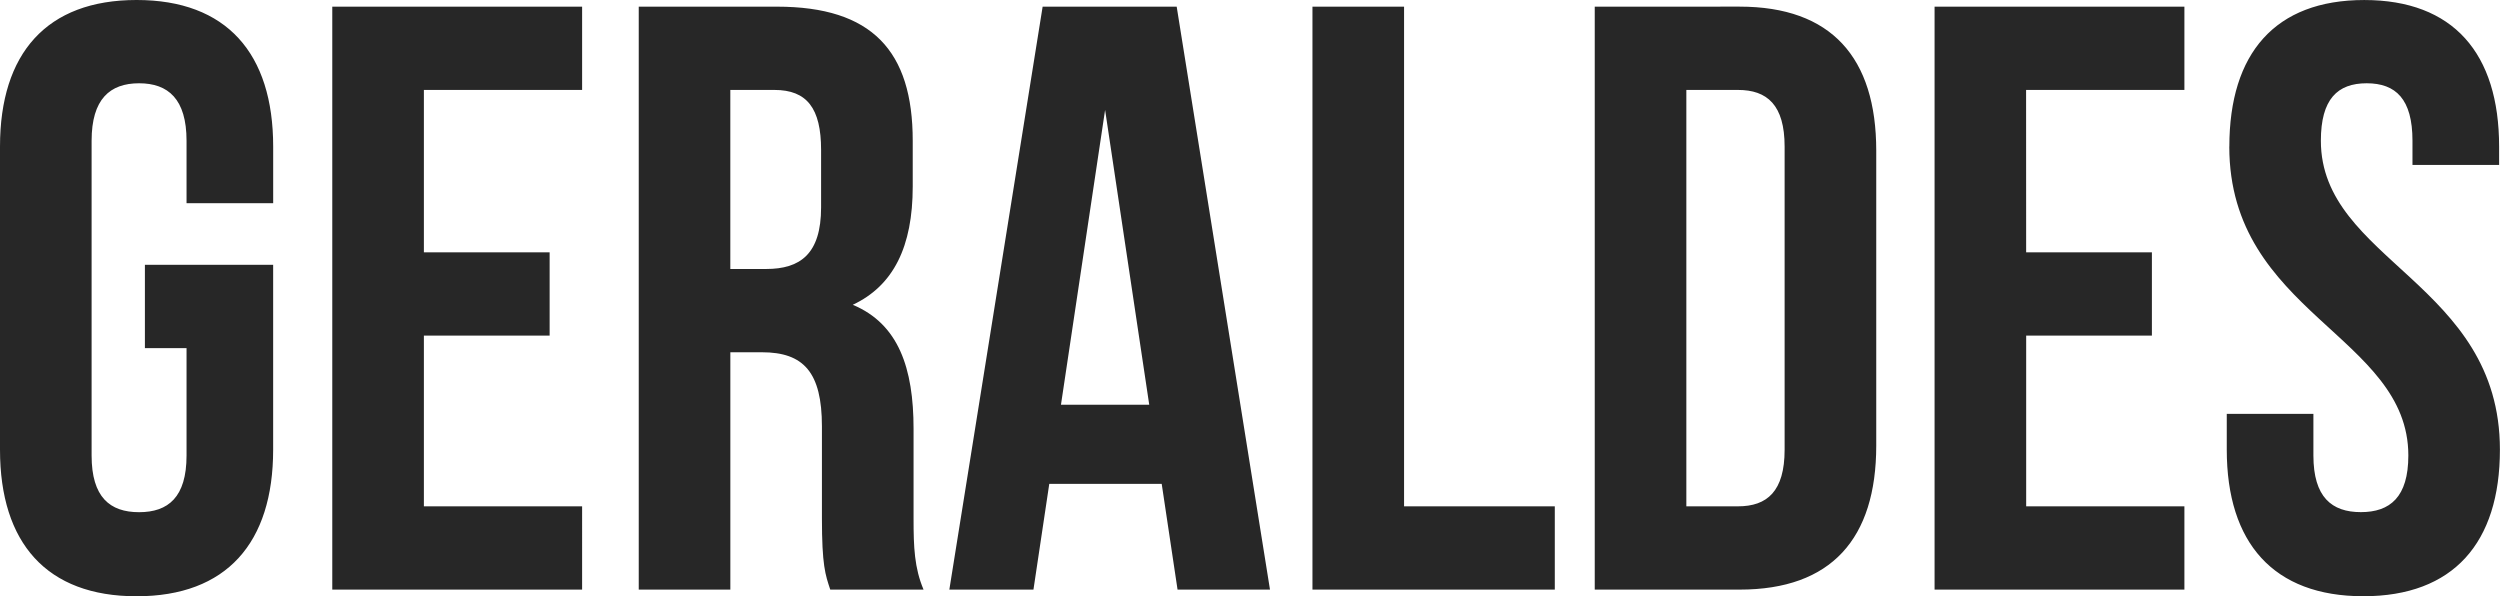
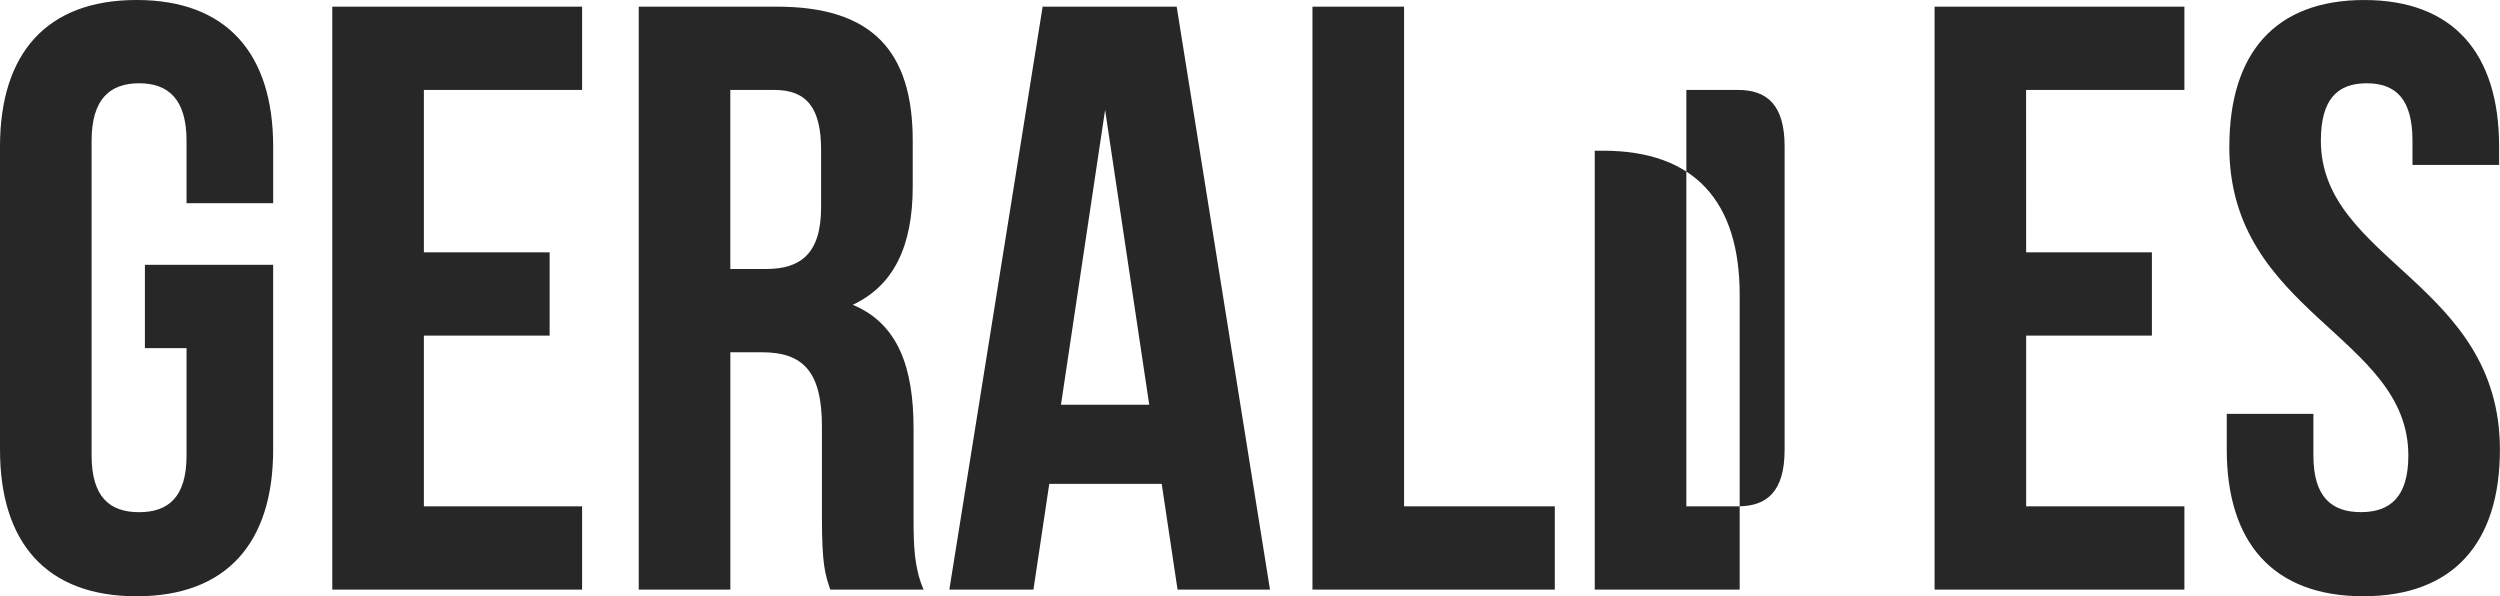
<svg xmlns="http://www.w3.org/2000/svg" width="372.248" height="88.784" viewBox="0 0 372.248 88.784">
-   <path d="M25.42-35.96h6.2v16c0,6.2-2.728,8.432-7.068,8.432s-7.068-2.232-7.068-8.432V-66.836c0-6.2,2.728-8.556,7.068-8.556s7.068,2.356,7.068,8.556v9.3h12.9v-8.432c0-13.888-6.944-21.824-20.336-21.824S3.844-79.856,3.844-65.968v45.136C3.844-6.944,10.788.992,24.18.992S44.516-6.944,44.516-20.832V-48.36H25.42ZM66.96-74.4H90.52V-86.8H53.32V0h37.2V-12.4H66.96V-37.82H85.684v-12.4H66.96ZM141.36,0c-1.364-3.224-1.488-6.324-1.488-10.54V-23.932c0-9.052-2.232-15.624-9.052-18.476,6.076-2.852,8.928-8.68,8.928-17.608v-6.82c0-13.392-6.076-19.964-20.212-19.964H98.952V0h13.64V-35.34H117.3c6.2,0,8.928,2.976,8.928,11.036v13.64c0,7.068.5,8.432,1.24,10.664Zm-22.2-74.4c4.836,0,6.944,2.728,6.944,8.928v8.556c0,6.944-3.1,9.176-8.184,9.176h-5.332V-74.4Zm59.892-12.4H159.092L145.2,0h12.524l2.356-15.748h16.74L179.18,0h13.764ZM168.392-71.424l6.572,43.9H161.82ZM199.268,0h36.084V-12.4H212.908V-86.8h-13.64ZM241.3,0H262.88c13.64,0,20.336-7.564,20.336-21.452v-43.9c0-13.888-6.7-21.452-20.336-21.452H241.3Zm21.328-74.4c4.34,0,6.944,2.232,6.944,8.432v45.136c0,6.2-2.6,8.432-6.944,8.432h-7.688v-62Zm42.9,0H329.1V-86.8H291.9V0h37.2V-12.4h-23.56V-37.82H324.26v-12.4H305.536Zm30.256,8.432c0,24.8,26.66,28.148,26.66,46,0,6.2-2.728,8.432-7.068,8.432s-7.068-2.232-7.068-8.432v-6.2h-12.9v5.332c0,13.888,6.944,21.824,20.336,21.824s20.336-7.936,20.336-21.824c0-24.8-26.66-28.148-26.66-46,0-6.2,2.48-8.556,6.82-8.556s6.82,2.356,6.82,8.556v3.6h12.9v-2.728c0-13.888-6.82-21.824-20.088-21.824S335.792-79.856,335.792-65.968Z" transform="translate(-3.844 87.792)" fill="#272727" />
+   <path d="M25.42-35.96h6.2v16c0,6.2-2.728,8.432-7.068,8.432s-7.068-2.232-7.068-8.432V-66.836c0-6.2,2.728-8.556,7.068-8.556s7.068,2.356,7.068,8.556v9.3h12.9v-8.432c0-13.888-6.944-21.824-20.336-21.824S3.844-79.856,3.844-65.968v45.136C3.844-6.944,10.788.992,24.18.992S44.516-6.944,44.516-20.832V-48.36H25.42ZM66.96-74.4H90.52V-86.8H53.32V0h37.2V-12.4H66.96V-37.82H85.684v-12.4H66.96ZM141.36,0c-1.364-3.224-1.488-6.324-1.488-10.54V-23.932c0-9.052-2.232-15.624-9.052-18.476,6.076-2.852,8.928-8.68,8.928-17.608v-6.82c0-13.392-6.076-19.964-20.212-19.964H98.952V0h13.64V-35.34H117.3c6.2,0,8.928,2.976,8.928,11.036v13.64c0,7.068.5,8.432,1.24,10.664Zm-22.2-74.4c4.836,0,6.944,2.728,6.944,8.928v8.556c0,6.944-3.1,9.176-8.184,9.176h-5.332V-74.4Zm59.892-12.4H159.092L145.2,0h12.524l2.356-15.748h16.74L179.18,0h13.764ZM168.392-71.424l6.572,43.9H161.82ZM199.268,0h36.084V-12.4H212.908V-86.8h-13.64ZM241.3,0H262.88v-43.9c0-13.888-6.7-21.452-20.336-21.452H241.3Zm21.328-74.4c4.34,0,6.944,2.232,6.944,8.432v45.136c0,6.2-2.6,8.432-6.944,8.432h-7.688v-62Zm42.9,0H329.1V-86.8H291.9V0h37.2V-12.4h-23.56V-37.82H324.26v-12.4H305.536Zm30.256,8.432c0,24.8,26.66,28.148,26.66,46,0,6.2-2.728,8.432-7.068,8.432s-7.068-2.232-7.068-8.432v-6.2h-12.9v5.332c0,13.888,6.944,21.824,20.336,21.824s20.336-7.936,20.336-21.824c0-24.8-26.66-28.148-26.66-46,0-6.2,2.48-8.556,6.82-8.556s6.82,2.356,6.82,8.556v3.6h12.9v-2.728c0-13.888-6.82-21.824-20.088-21.824S335.792-79.856,335.792-65.968Z" transform="translate(-3.844 87.792)" fill="#272727" />
</svg>